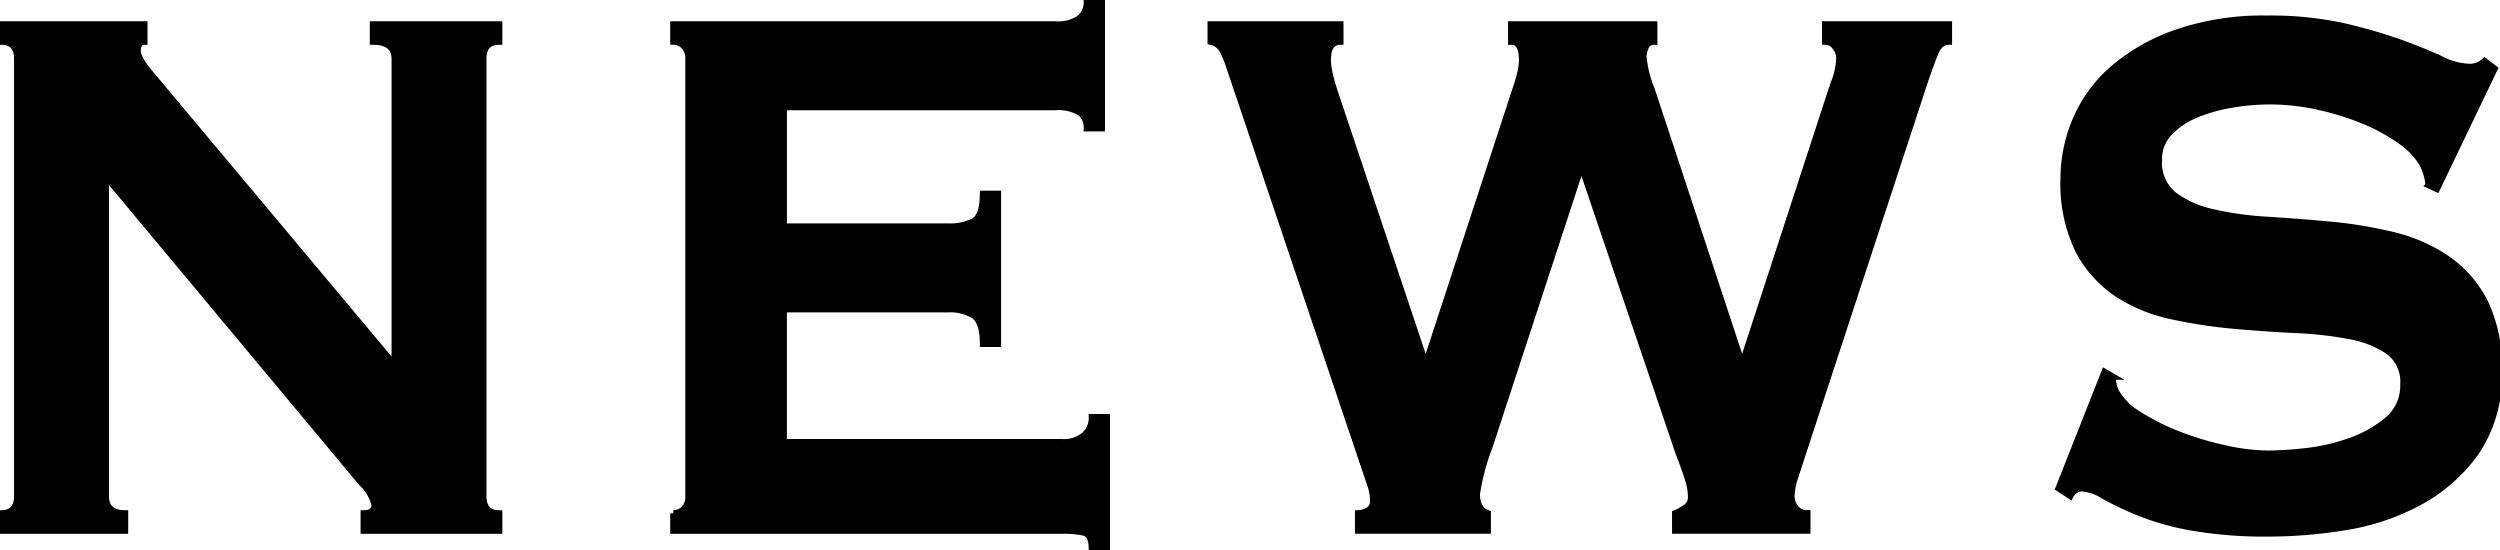
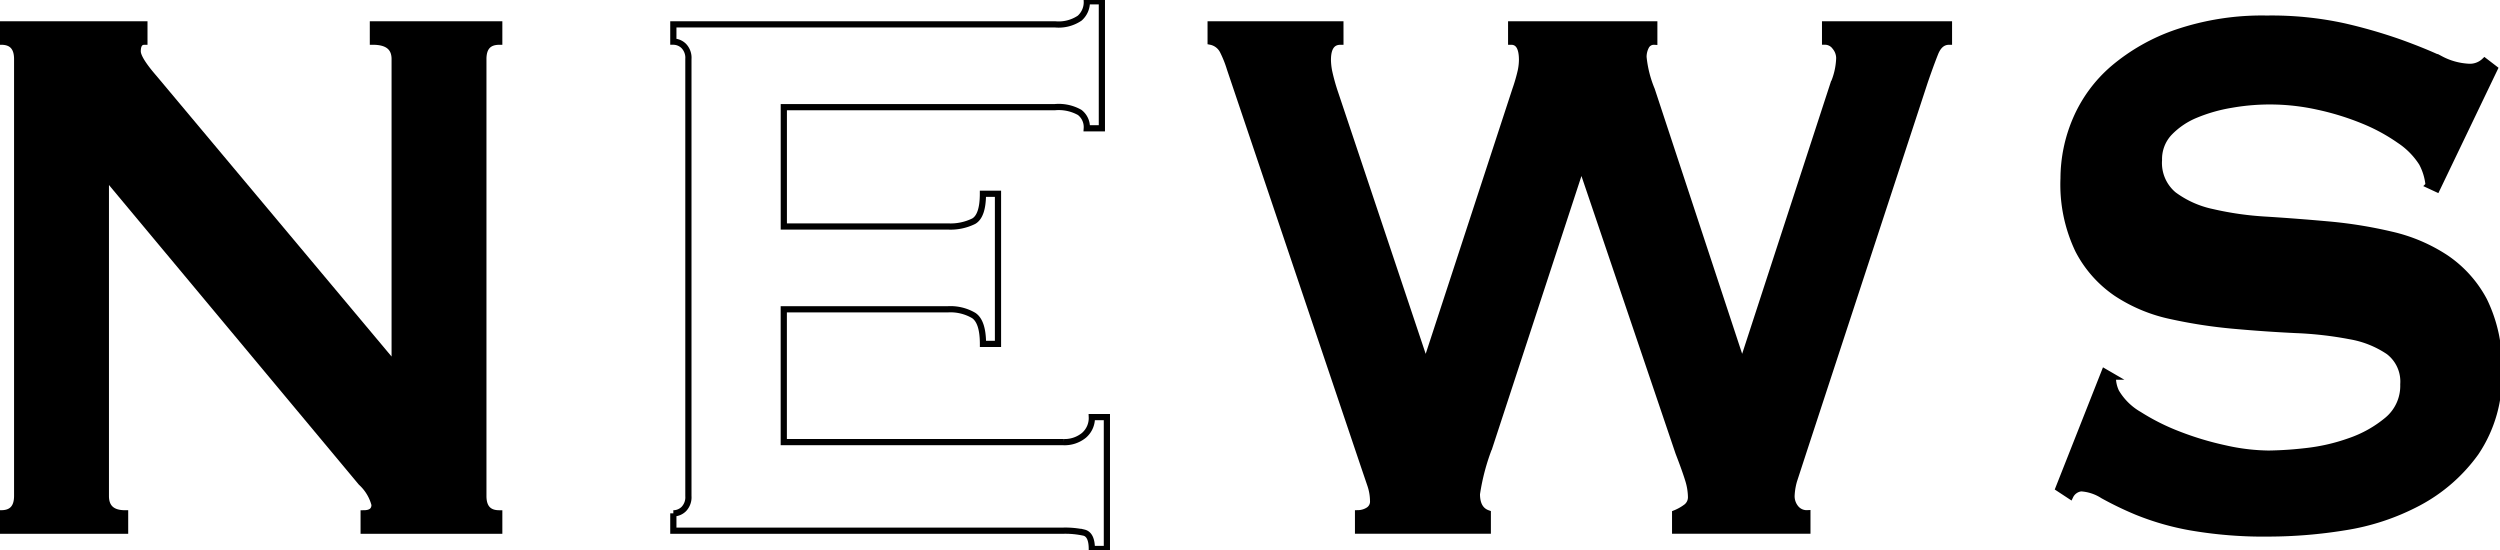
<svg xmlns="http://www.w3.org/2000/svg" width="120.708" height="26.564" viewBox="0 0 120.708 26.564">
  <defs>
    <clipPath id="clip-path">
      <rect id="長方形_307" data-name="長方形 307" width="120.708" height="26.565" fill="none" />
    </clipPath>
  </defs>
  <g id="NEWS" clip-path="url(#clip-path)" style="isolation: isolate">
    <path id="パス_3376" data-name="パス 3376" d="M.15,26.518q.767,0,.768-.836V4.583q0-.837-.768-.837V2.91H7.061v.837c-.217,0-.324.156-.324.465q0,.372.808,1.3l11.6,13.849V4.583q0-.837-1.051-.837V2.91h6.1v.837q-.768,0-.767.837v21.1q0,.837.767.836v.837H17.648v-.837c.35,0,.526-.139.526-.418a2.2,2.2,0,0,0-.647-1.069L5.2,10.253v15.43q0,.837.929.836v.837H.15Z" transform="translate(-0.089 -1.734)" />
    <path id="パス_3377" data-name="パス 3377" d="M.15,26.518q.767,0,.768-.836V4.583q0-.837-.768-.837V2.91H7.061v.837c-.217,0-.324.156-.324.465q0,.372.808,1.3l11.6,13.849V4.583q0-.837-1.051-.837V2.91h6.1v.837q-.768,0-.767.837v21.1q0,.837.767.836v.837H17.648v-.837c.35,0,.526-.139.526-.418a2.2,2.2,0,0,0-.647-1.069L5.2,10.253v15.43q0,.837.929.836v.837H.15Z" transform="translate(-0.089 -1.734)" fill="none" stroke="#000" stroke-miterlimit="10" stroke-width="0.3" />
-     <path id="パス_3378" data-name="パス 3378" d="M100.413,6.284a.894.894,0,0,0-.344-.767,2.072,2.072,0,0,0-1.192-.255H85.784v5.762H93.7a2.532,2.532,0,0,0,1.253-.255q.444-.255.445-1.325h.727v7.25H95.4q0-1.069-.445-1.371a2.217,2.217,0,0,0-1.253-.3h-7.92v6.413h13.5a1.476,1.476,0,0,0,.99-.325,1.1,1.1,0,0,0,.384-.883h.727v6.367h-.727q0-.7-.384-.79a4.283,4.283,0,0,0-.99-.093H80.45v-.837a.718.718,0,0,0,.505-.209.821.821,0,0,0,.222-.627V2.939a.822.822,0,0,0-.222-.628A.72.72,0,0,0,80.45,2.1V1.265H98.878a1.814,1.814,0,0,0,1.192-.3,1.028,1.028,0,0,0,.344-.813h.727V6.284Z" transform="translate(-47.939 -0.089)" />
    <path id="パス_3379" data-name="パス 3379" d="M100.413,6.284a.894.894,0,0,0-.344-.767,2.072,2.072,0,0,0-1.192-.255H85.784v5.762H93.7a2.532,2.532,0,0,0,1.253-.255q.444-.255.445-1.325h.727v7.25H95.4q0-1.069-.445-1.371a2.217,2.217,0,0,0-1.253-.3h-7.92v6.413h13.5a1.476,1.476,0,0,0,.99-.325,1.1,1.1,0,0,0,.384-.883h.727v6.367h-.727q0-.7-.384-.79a4.283,4.283,0,0,0-.99-.093H80.45v-.837a.718.718,0,0,0,.505-.209.821.821,0,0,0,.222-.627V2.939a.822.822,0,0,0-.222-.628A.72.72,0,0,0,80.45,2.1V1.265H98.878a1.814,1.814,0,0,0,1.192-.3,1.028,1.028,0,0,0,.344-.813h.727V6.284Z" transform="translate(-47.939 -0.089)" fill="none" stroke="#000" stroke-miterlimit="10" stroke-width="0.3" />
    <path id="パス_3380" data-name="パス 3380" d="M150.913,3.747q-.606,0-.606.883a3.1,3.1,0,0,0,.061.557,9.656,9.656,0,0,0,.3,1.069l4.324,12.92h.08L159.359,6.07a8.315,8.315,0,0,0,.263-.906,2.753,2.753,0,0,0,.061-.535q0-.883-.525-.883V2.91h6.91v.837a.42.42,0,0,0-.4.232,1.089,1.089,0,0,0-.121.511,5.511,5.511,0,0,0,.4,1.58l4.324,13.105h.081l4.364-13.384A3.39,3.39,0,0,0,175,4.537.854.854,0,0,0,174.8,4a.6.6,0,0,0-.485-.256V2.91h5.981v.837q-.445,0-.667.558T179.12,5.7L173.3,23.451l-.424,1.3a3.108,3.108,0,0,0-.182.929.908.908,0,0,0,.2.581.68.68,0,0,0,.566.255v.837h-6.385v-.837a2.331,2.331,0,0,0,.505-.279.591.591,0,0,0,.263-.511,2.911,2.911,0,0,0-.141-.837q-.142-.464-.465-1.3l-4.647-13.71h-.081l-4.4,13.431a10.541,10.541,0,0,0-.606,2.277q0,.744.526.929v.837h-6.264v-.837a.965.965,0,0,0,.485-.139.493.493,0,0,0,.242-.465,2.474,2.474,0,0,0-.141-.79q-.142-.418-.3-.883L145.578,5.048a5.394,5.394,0,0,0-.344-.86.84.84,0,0,0-.586-.442V2.91h6.264Z" transform="translate(-86.194 -1.734)" />
    <path id="パス_3381" data-name="パス 3381" d="M150.913,3.747q-.606,0-.606.883a3.1,3.1,0,0,0,.061.557,9.656,9.656,0,0,0,.3,1.069l4.324,12.92h.08L159.359,6.07a8.315,8.315,0,0,0,.263-.906,2.753,2.753,0,0,0,.061-.535q0-.883-.525-.883V2.91h6.91v.837a.42.42,0,0,0-.4.232,1.089,1.089,0,0,0-.121.511,5.511,5.511,0,0,0,.4,1.58l4.324,13.105h.081l4.364-13.384A3.39,3.39,0,0,0,175,4.537.854.854,0,0,0,174.8,4a.6.6,0,0,0-.485-.256V2.91h5.981v.837q-.445,0-.667.558T179.12,5.7L173.3,23.451l-.424,1.3a3.108,3.108,0,0,0-.182.929.908.908,0,0,0,.2.581.68.68,0,0,0,.566.255v.837h-6.385v-.837a2.331,2.331,0,0,0,.505-.279.591.591,0,0,0,.263-.511,2.911,2.911,0,0,0-.141-.837q-.142-.464-.465-1.3l-4.647-13.71h-.081l-4.4,13.431a10.541,10.541,0,0,0-.606,2.277q0,.744.526.929v.837h-6.264v-.837a.965.965,0,0,0,.485-.139.493.493,0,0,0,.242-.465,2.474,2.474,0,0,0-.141-.79q-.142-.418-.3-.883L145.578,5.048a5.394,5.394,0,0,0-.344-.86.84.84,0,0,0-.586-.442V2.91h6.264Z" transform="translate(-86.194 -1.734)" fill="none" stroke="#000" stroke-miterlimit="10" stroke-width="0.3" />
    <path id="パス_3382" data-name="パス 3382" d="M248.171,19.276l.4.232a1.647,1.647,0,0,0,.162.744,3.042,3.042,0,0,0,1.111,1.092,10.636,10.636,0,0,0,1.9.953,14.793,14.793,0,0,0,2.243.674,9.977,9.977,0,0,0,2.1.255,17.341,17.341,0,0,0,1.778-.116,9.294,9.294,0,0,0,2.142-.488A5.732,5.732,0,0,0,261.83,21.6a2.144,2.144,0,0,0,.768-1.72,1.82,1.82,0,0,0-.707-1.58,4.766,4.766,0,0,0-1.859-.744,17.65,17.65,0,0,0-2.627-.3q-1.475-.07-3.011-.209a23.947,23.947,0,0,1-3.011-.464,7.656,7.656,0,0,1-2.627-1.092A5.653,5.653,0,0,1,246.9,13.4a7.339,7.339,0,0,1-.707-3.462,7.258,7.258,0,0,1,.586-2.835,6.753,6.753,0,0,1,1.8-2.463,9.477,9.477,0,0,1,3.071-1.743,12.817,12.817,0,0,1,4.364-.674,16.358,16.358,0,0,1,3.718.372,24.66,24.66,0,0,1,2.728.79q1.152.418,1.94.79a3.233,3.233,0,0,0,1.313.372,1.023,1.023,0,0,0,.808-.279l.485.372-2.788,5.809-.4-.186a2.83,2.83,0,0,0-.323-1.068A3.7,3.7,0,0,0,262.416,8.1a8.889,8.889,0,0,0-1.758-.953,12.927,12.927,0,0,0-2.182-.674,10.706,10.706,0,0,0-4.183-.093,7.77,7.77,0,0,0-1.717.488,3.728,3.728,0,0,0-1.273.86,1.854,1.854,0,0,0-.505,1.324,2,2,0,0,0,.707,1.673,4.787,4.787,0,0,0,1.859.836,15.3,15.3,0,0,0,2.627.372q1.475.093,3.011.232a21.625,21.625,0,0,1,3.011.488,8.024,8.024,0,0,1,2.627,1.115,5.711,5.711,0,0,1,1.859,2.068,7.092,7.092,0,0,1,.707,3.393,6.567,6.567,0,0,1-1.111,3.95,8.061,8.061,0,0,1-2.768,2.417,11.273,11.273,0,0,1-3.576,1.185,23.115,23.115,0,0,1-3.576.3,20.716,20.716,0,0,1-3.859-.3,12.854,12.854,0,0,1-2.586-.744,16.068,16.068,0,0,1-1.637-.79,2.194,2.194,0,0,0-1.051-.348.663.663,0,0,0-.525.372l-.566-.372Z" transform="translate(-146.557 -1.323)" />
    <path id="パス_3383" data-name="パス 3383" d="M248.171,19.276l.4.232a1.647,1.647,0,0,0,.162.744,3.042,3.042,0,0,0,1.111,1.092,10.636,10.636,0,0,0,1.9.953,14.793,14.793,0,0,0,2.243.674,9.977,9.977,0,0,0,2.1.255,17.341,17.341,0,0,0,1.778-.116,9.294,9.294,0,0,0,2.142-.488A5.732,5.732,0,0,0,261.83,21.6a2.144,2.144,0,0,0,.768-1.72,1.82,1.82,0,0,0-.707-1.58,4.766,4.766,0,0,0-1.859-.744,17.65,17.65,0,0,0-2.627-.3q-1.475-.07-3.011-.209a23.947,23.947,0,0,1-3.011-.464,7.656,7.656,0,0,1-2.627-1.092A5.653,5.653,0,0,1,246.9,13.4a7.339,7.339,0,0,1-.707-3.462,7.258,7.258,0,0,1,.586-2.835,6.753,6.753,0,0,1,1.8-2.463,9.477,9.477,0,0,1,3.071-1.743,12.817,12.817,0,0,1,4.364-.674,16.358,16.358,0,0,1,3.718.372,24.66,24.66,0,0,1,2.728.79q1.152.418,1.94.79a3.233,3.233,0,0,0,1.313.372,1.023,1.023,0,0,0,.808-.279l.485.372-2.788,5.809-.4-.186a2.83,2.83,0,0,0-.323-1.068A3.7,3.7,0,0,0,262.416,8.1a8.889,8.889,0,0,0-1.758-.953,12.927,12.927,0,0,0-2.182-.674,10.706,10.706,0,0,0-4.183-.093,7.77,7.77,0,0,0-1.717.488,3.728,3.728,0,0,0-1.273.86,1.854,1.854,0,0,0-.505,1.324,2,2,0,0,0,.707,1.673,4.787,4.787,0,0,0,1.859.836,15.3,15.3,0,0,0,2.627.372q1.475.093,3.011.232a21.625,21.625,0,0,1,3.011.488,8.024,8.024,0,0,1,2.627,1.115,5.711,5.711,0,0,1,1.859,2.068,7.092,7.092,0,0,1,.707,3.393,6.567,6.567,0,0,1-1.111,3.95,8.061,8.061,0,0,1-2.768,2.417,11.273,11.273,0,0,1-3.576,1.185,23.115,23.115,0,0,1-3.576.3,20.716,20.716,0,0,1-3.859-.3,12.854,12.854,0,0,1-2.586-.744,16.068,16.068,0,0,1-1.637-.79,2.194,2.194,0,0,0-1.051-.348.663.663,0,0,0-.525.372l-.566-.372Z" transform="translate(-146.557 -1.323)" fill="none" stroke="#000" stroke-miterlimit="10" stroke-width="0.3" />
  </g>
</svg>